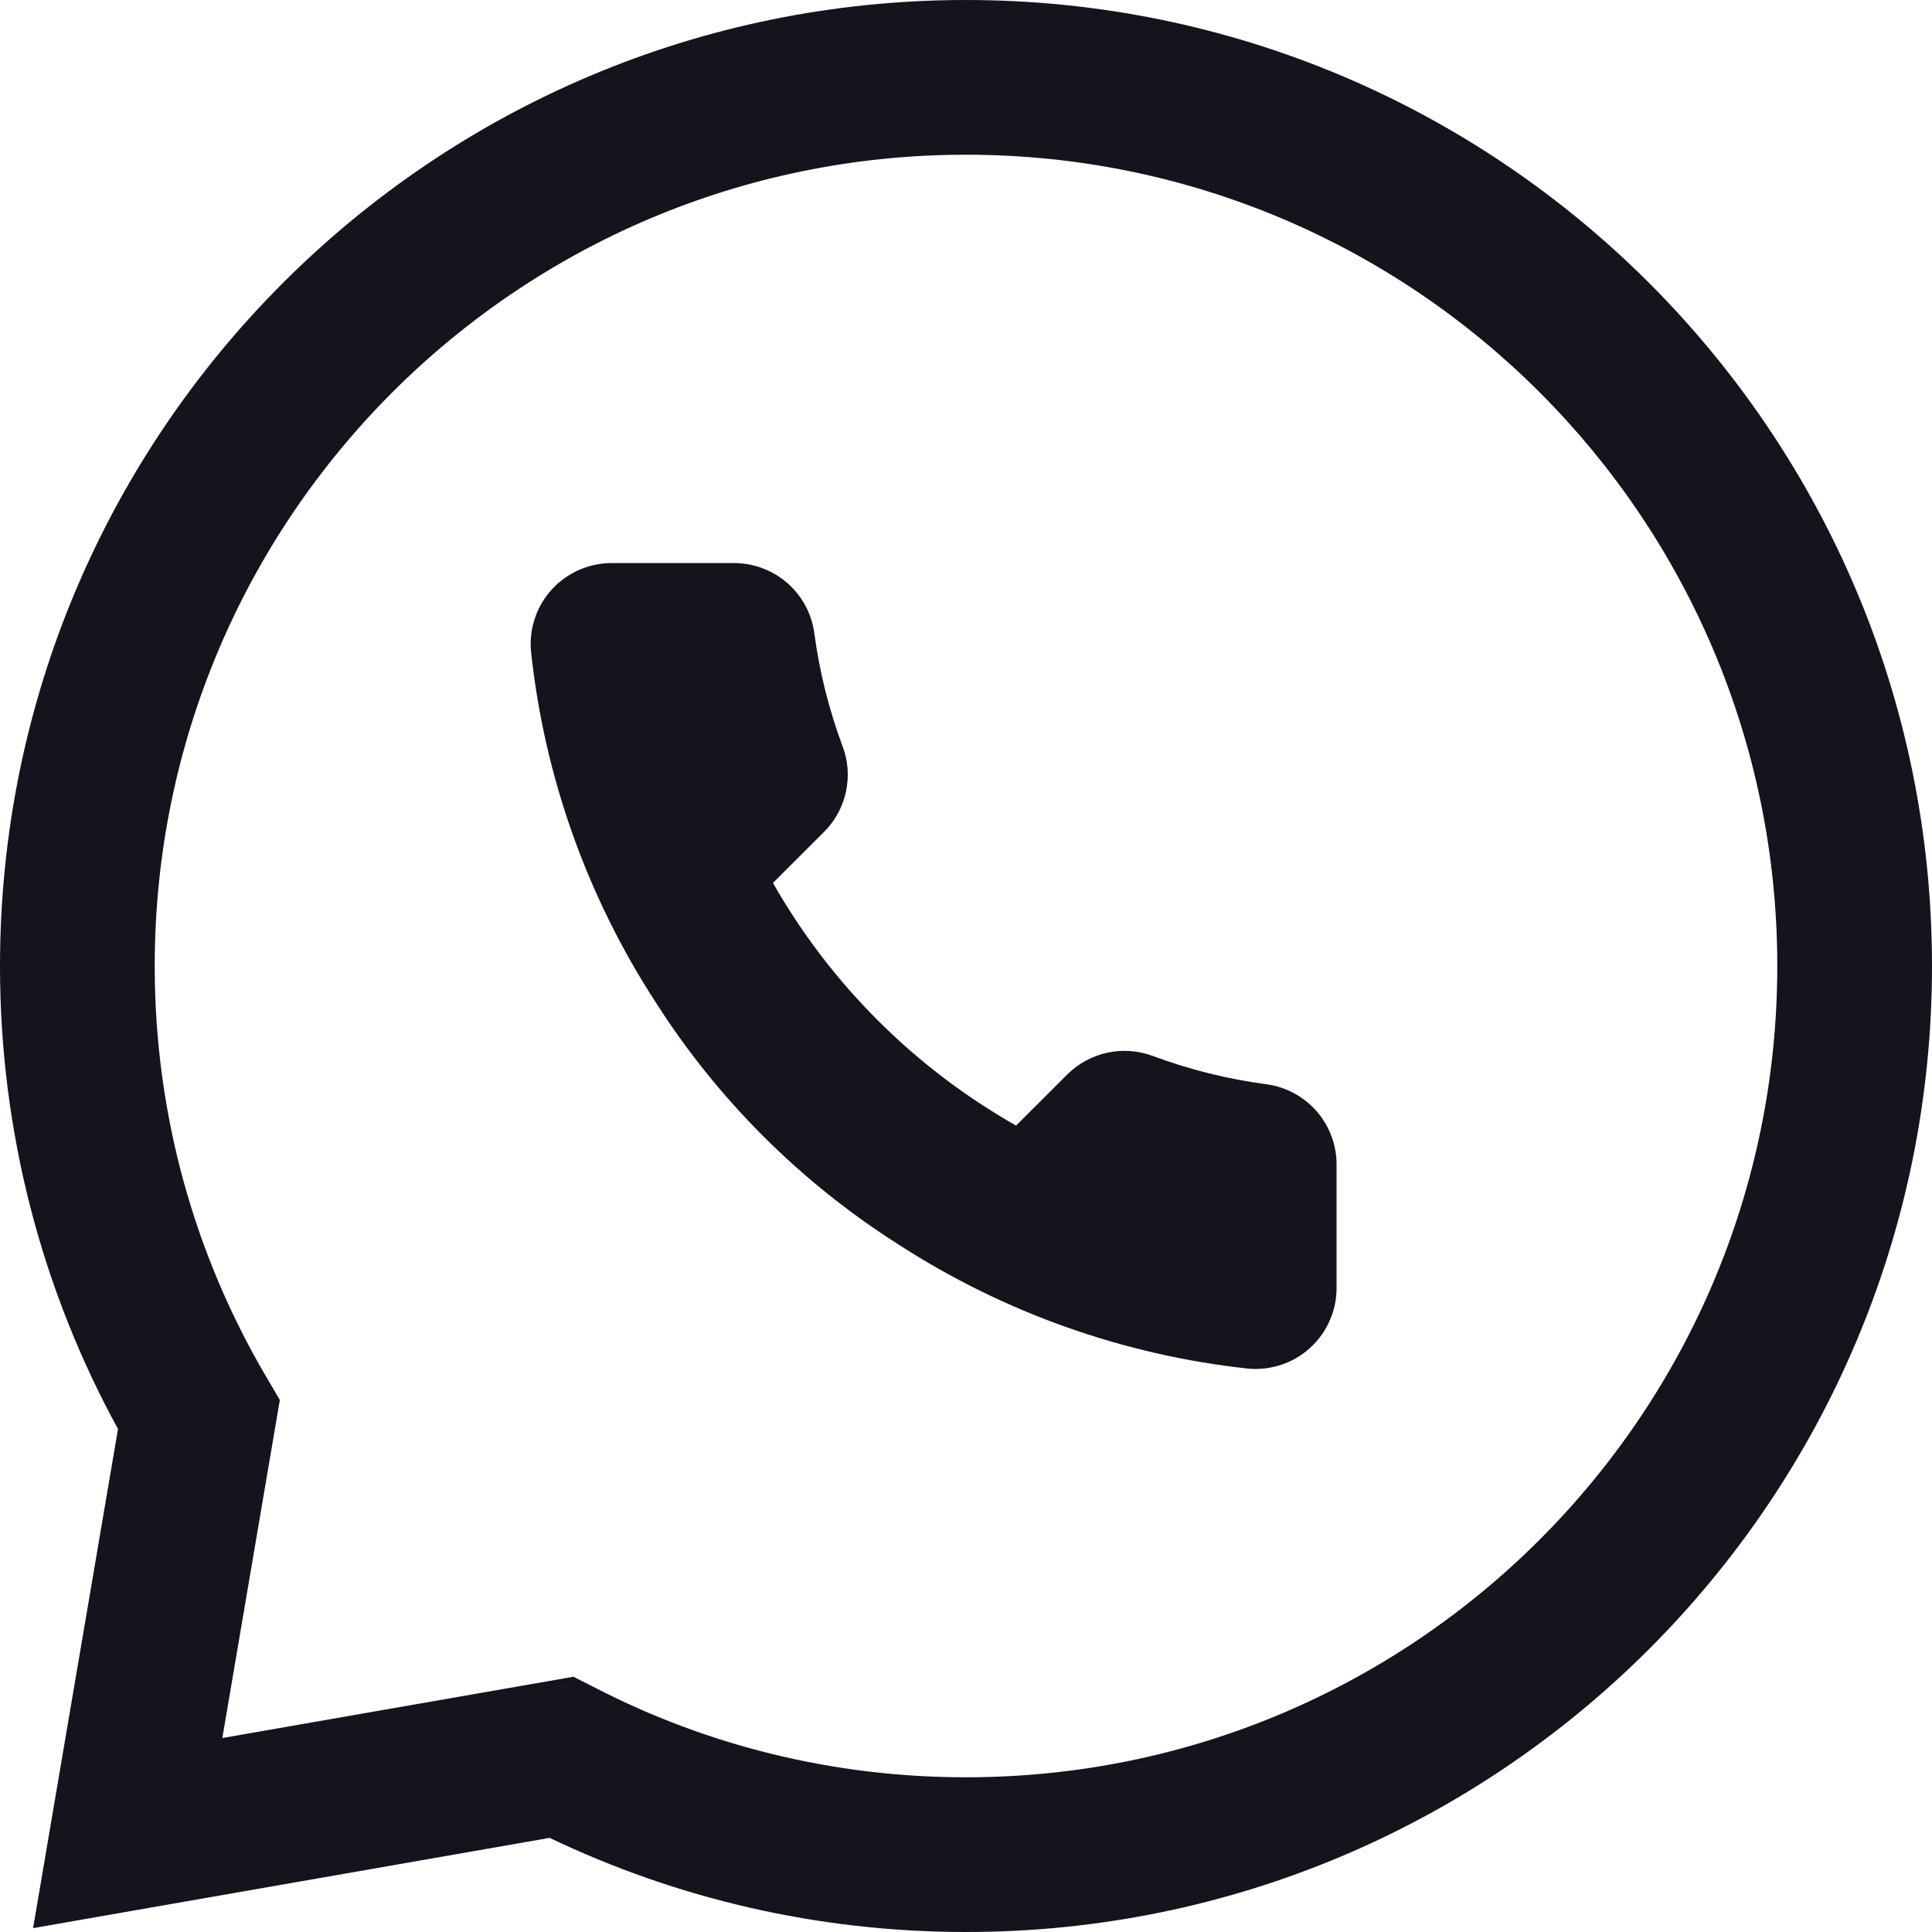
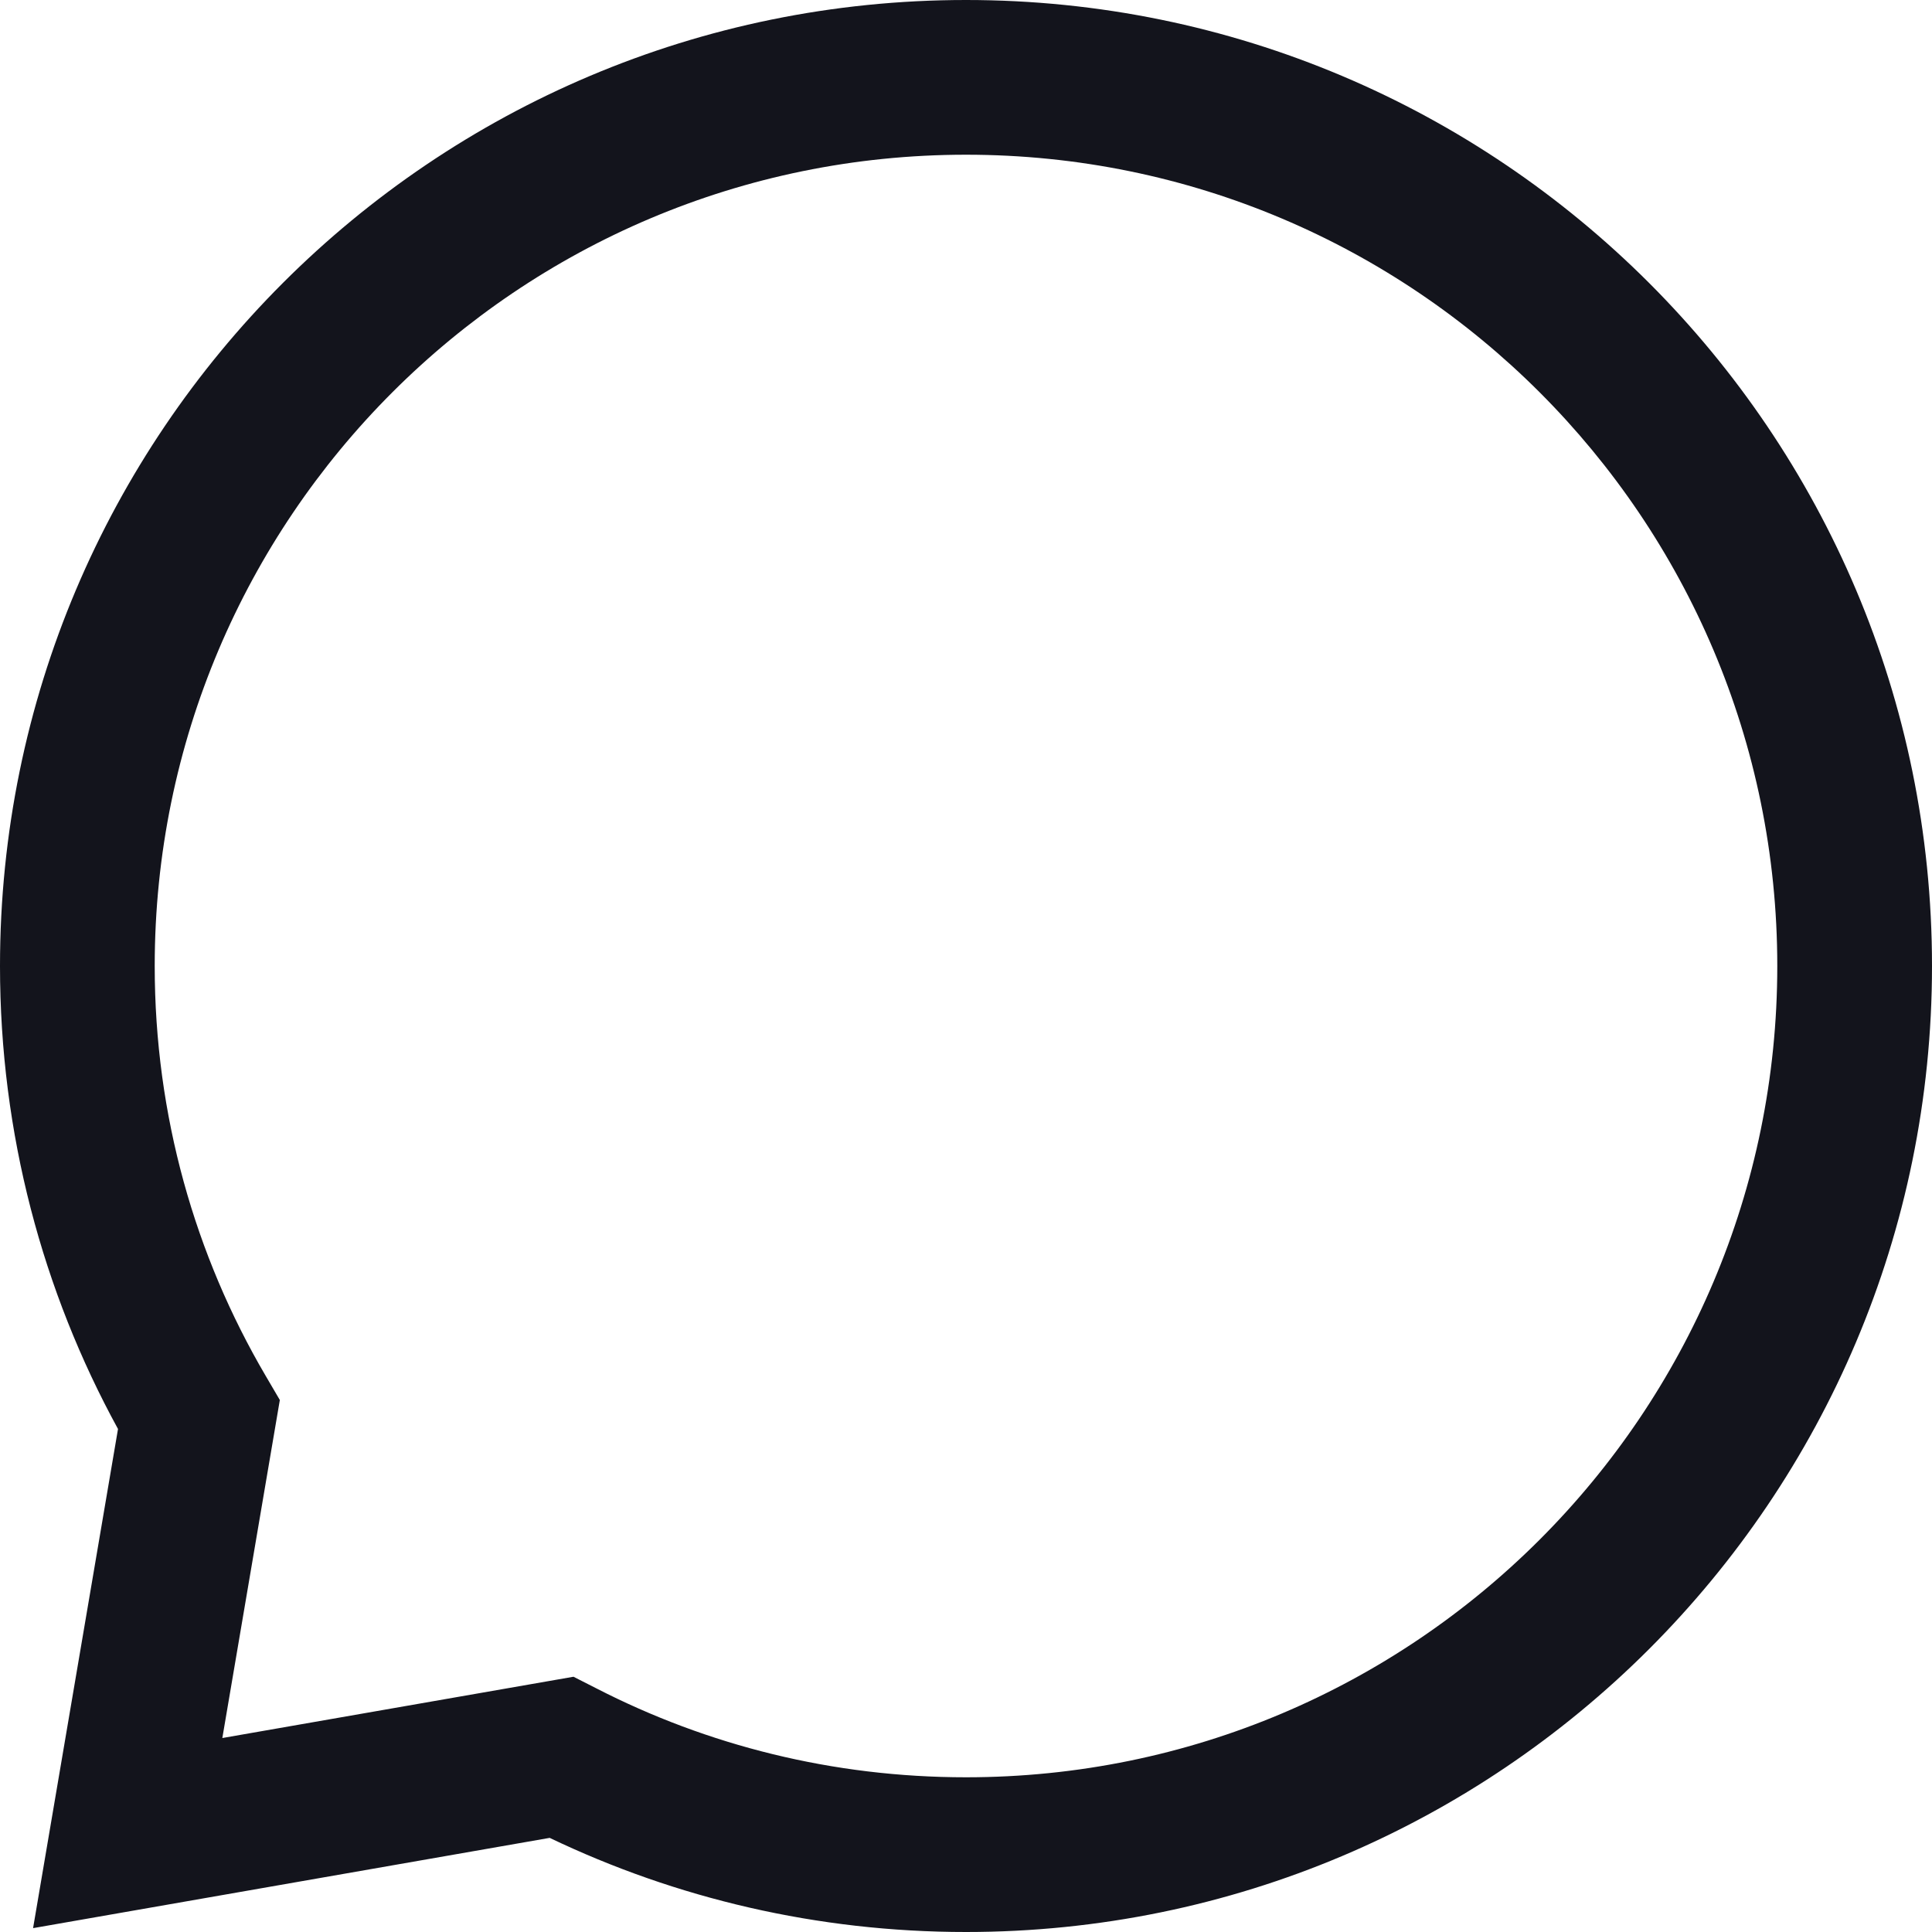
<svg xmlns="http://www.w3.org/2000/svg" width="25" height="25" viewBox="0 0 25 25" fill="none">
  <path fill-rule="evenodd" clip-rule="evenodd" d="M12.5 2.002C6.702 2.002 2.002 6.702 2.002 12.5C2.002 14.436 2.525 16.247 3.437 17.802L3.621 18.116L2.877 22.49L7.421 21.697L7.72 21.849C9.152 22.584 10.776 22.998 12.5 22.998C18.298 22.998 22.998 18.298 22.998 12.5C22.998 6.702 18.298 2.002 12.5 2.002ZM0 12.5C0 5.596 5.596 0 12.5 0C19.404 0 25 5.596 25 12.5C25 19.404 19.404 25 12.5 25C10.573 25 8.745 24.563 7.113 23.782L0.428 24.95L1.527 18.491C0.553 16.712 0 14.669 0 12.5Z" fill="#13141C" />
-   <path d="M17.295 15.094V16.664C17.296 16.809 17.266 16.954 17.207 17.087C17.149 17.221 17.063 17.34 16.955 17.439C16.848 17.538 16.721 17.613 16.582 17.659C16.444 17.706 16.297 17.723 16.152 17.71C14.538 17.535 12.989 16.985 11.627 16.104C10.36 15.3 9.286 14.228 8.481 12.964C7.595 11.599 7.043 10.044 6.871 8.427C6.858 8.282 6.875 8.136 6.922 7.999C6.968 7.861 7.043 7.734 7.141 7.627C7.239 7.52 7.359 7.434 7.492 7.375C7.625 7.317 7.769 7.286 7.915 7.286H9.488C9.742 7.284 9.989 7.374 10.182 7.539C10.375 7.705 10.501 7.935 10.536 8.186C10.603 8.689 10.726 9.182 10.903 9.657C10.974 9.844 10.989 10.048 10.947 10.243C10.905 10.439 10.808 10.619 10.667 10.761L10.002 11.425C10.748 12.736 11.835 13.82 13.148 14.565L13.813 13.901C13.956 13.76 14.136 13.663 14.332 13.621C14.528 13.579 14.732 13.595 14.92 13.665C15.395 13.842 15.89 13.965 16.393 14.031C16.648 14.067 16.88 14.195 17.047 14.391C17.213 14.587 17.301 14.837 17.295 15.094Z" fill="#13141C" />
</svg>